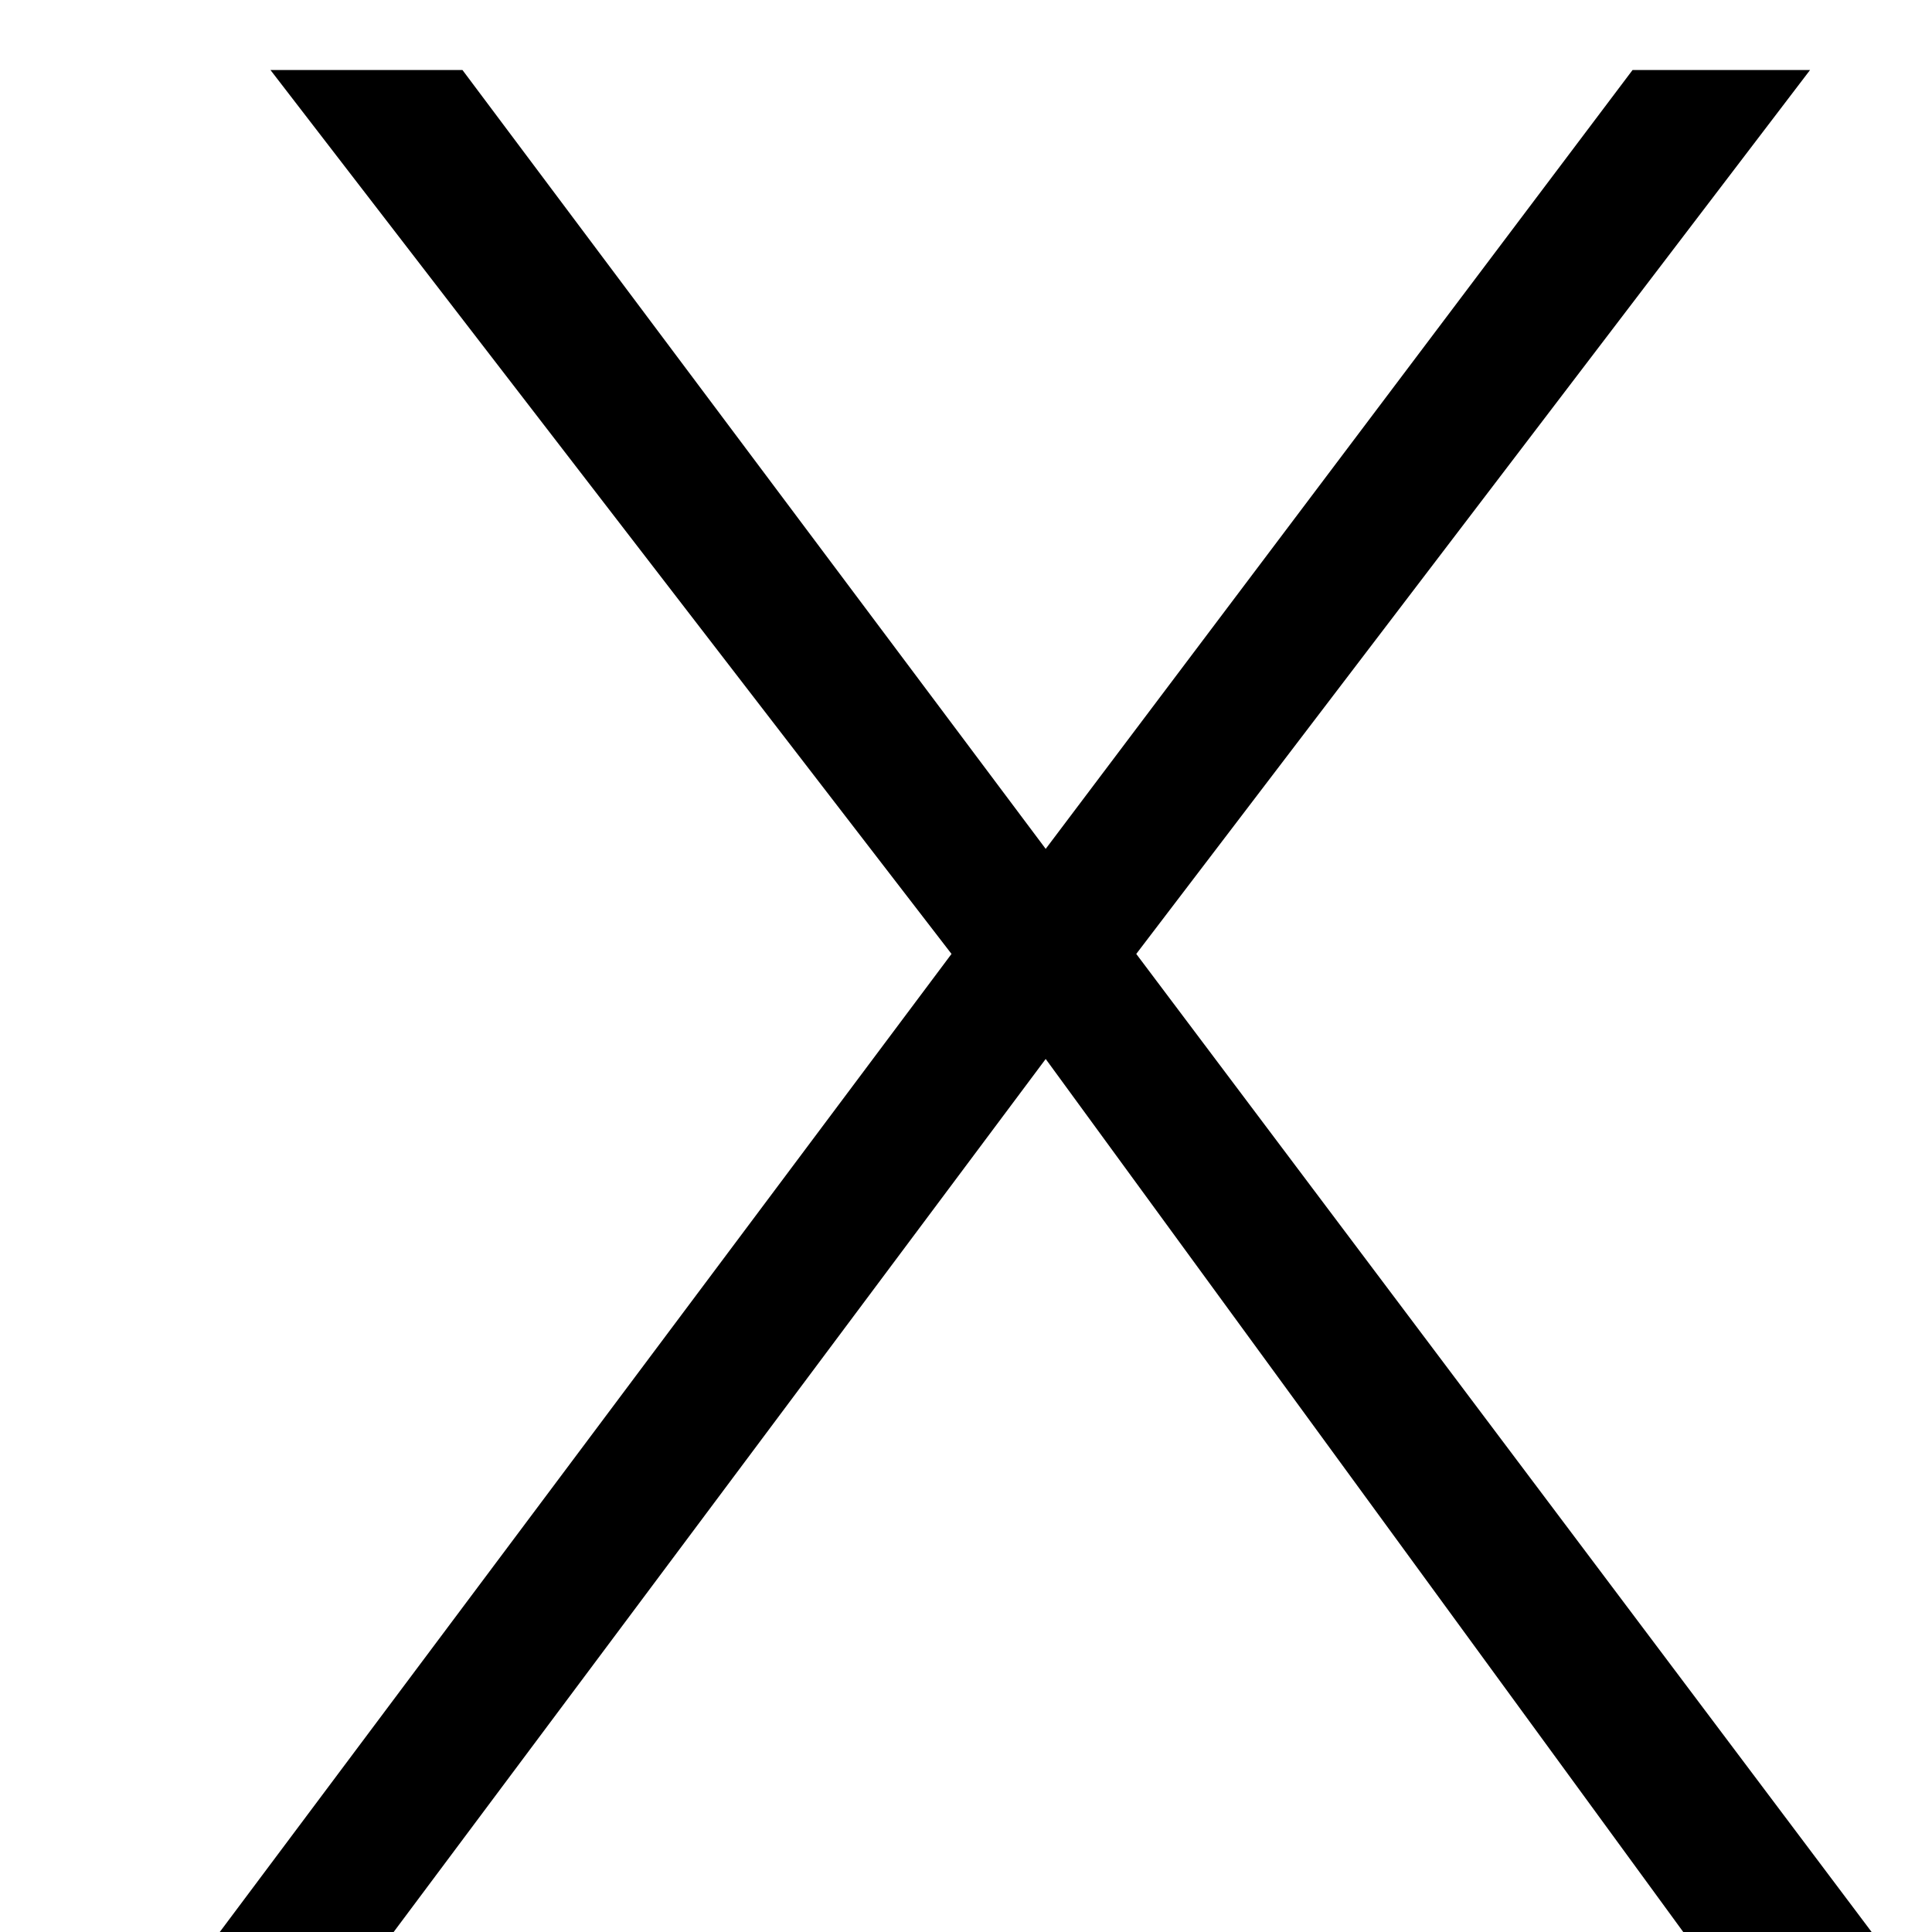
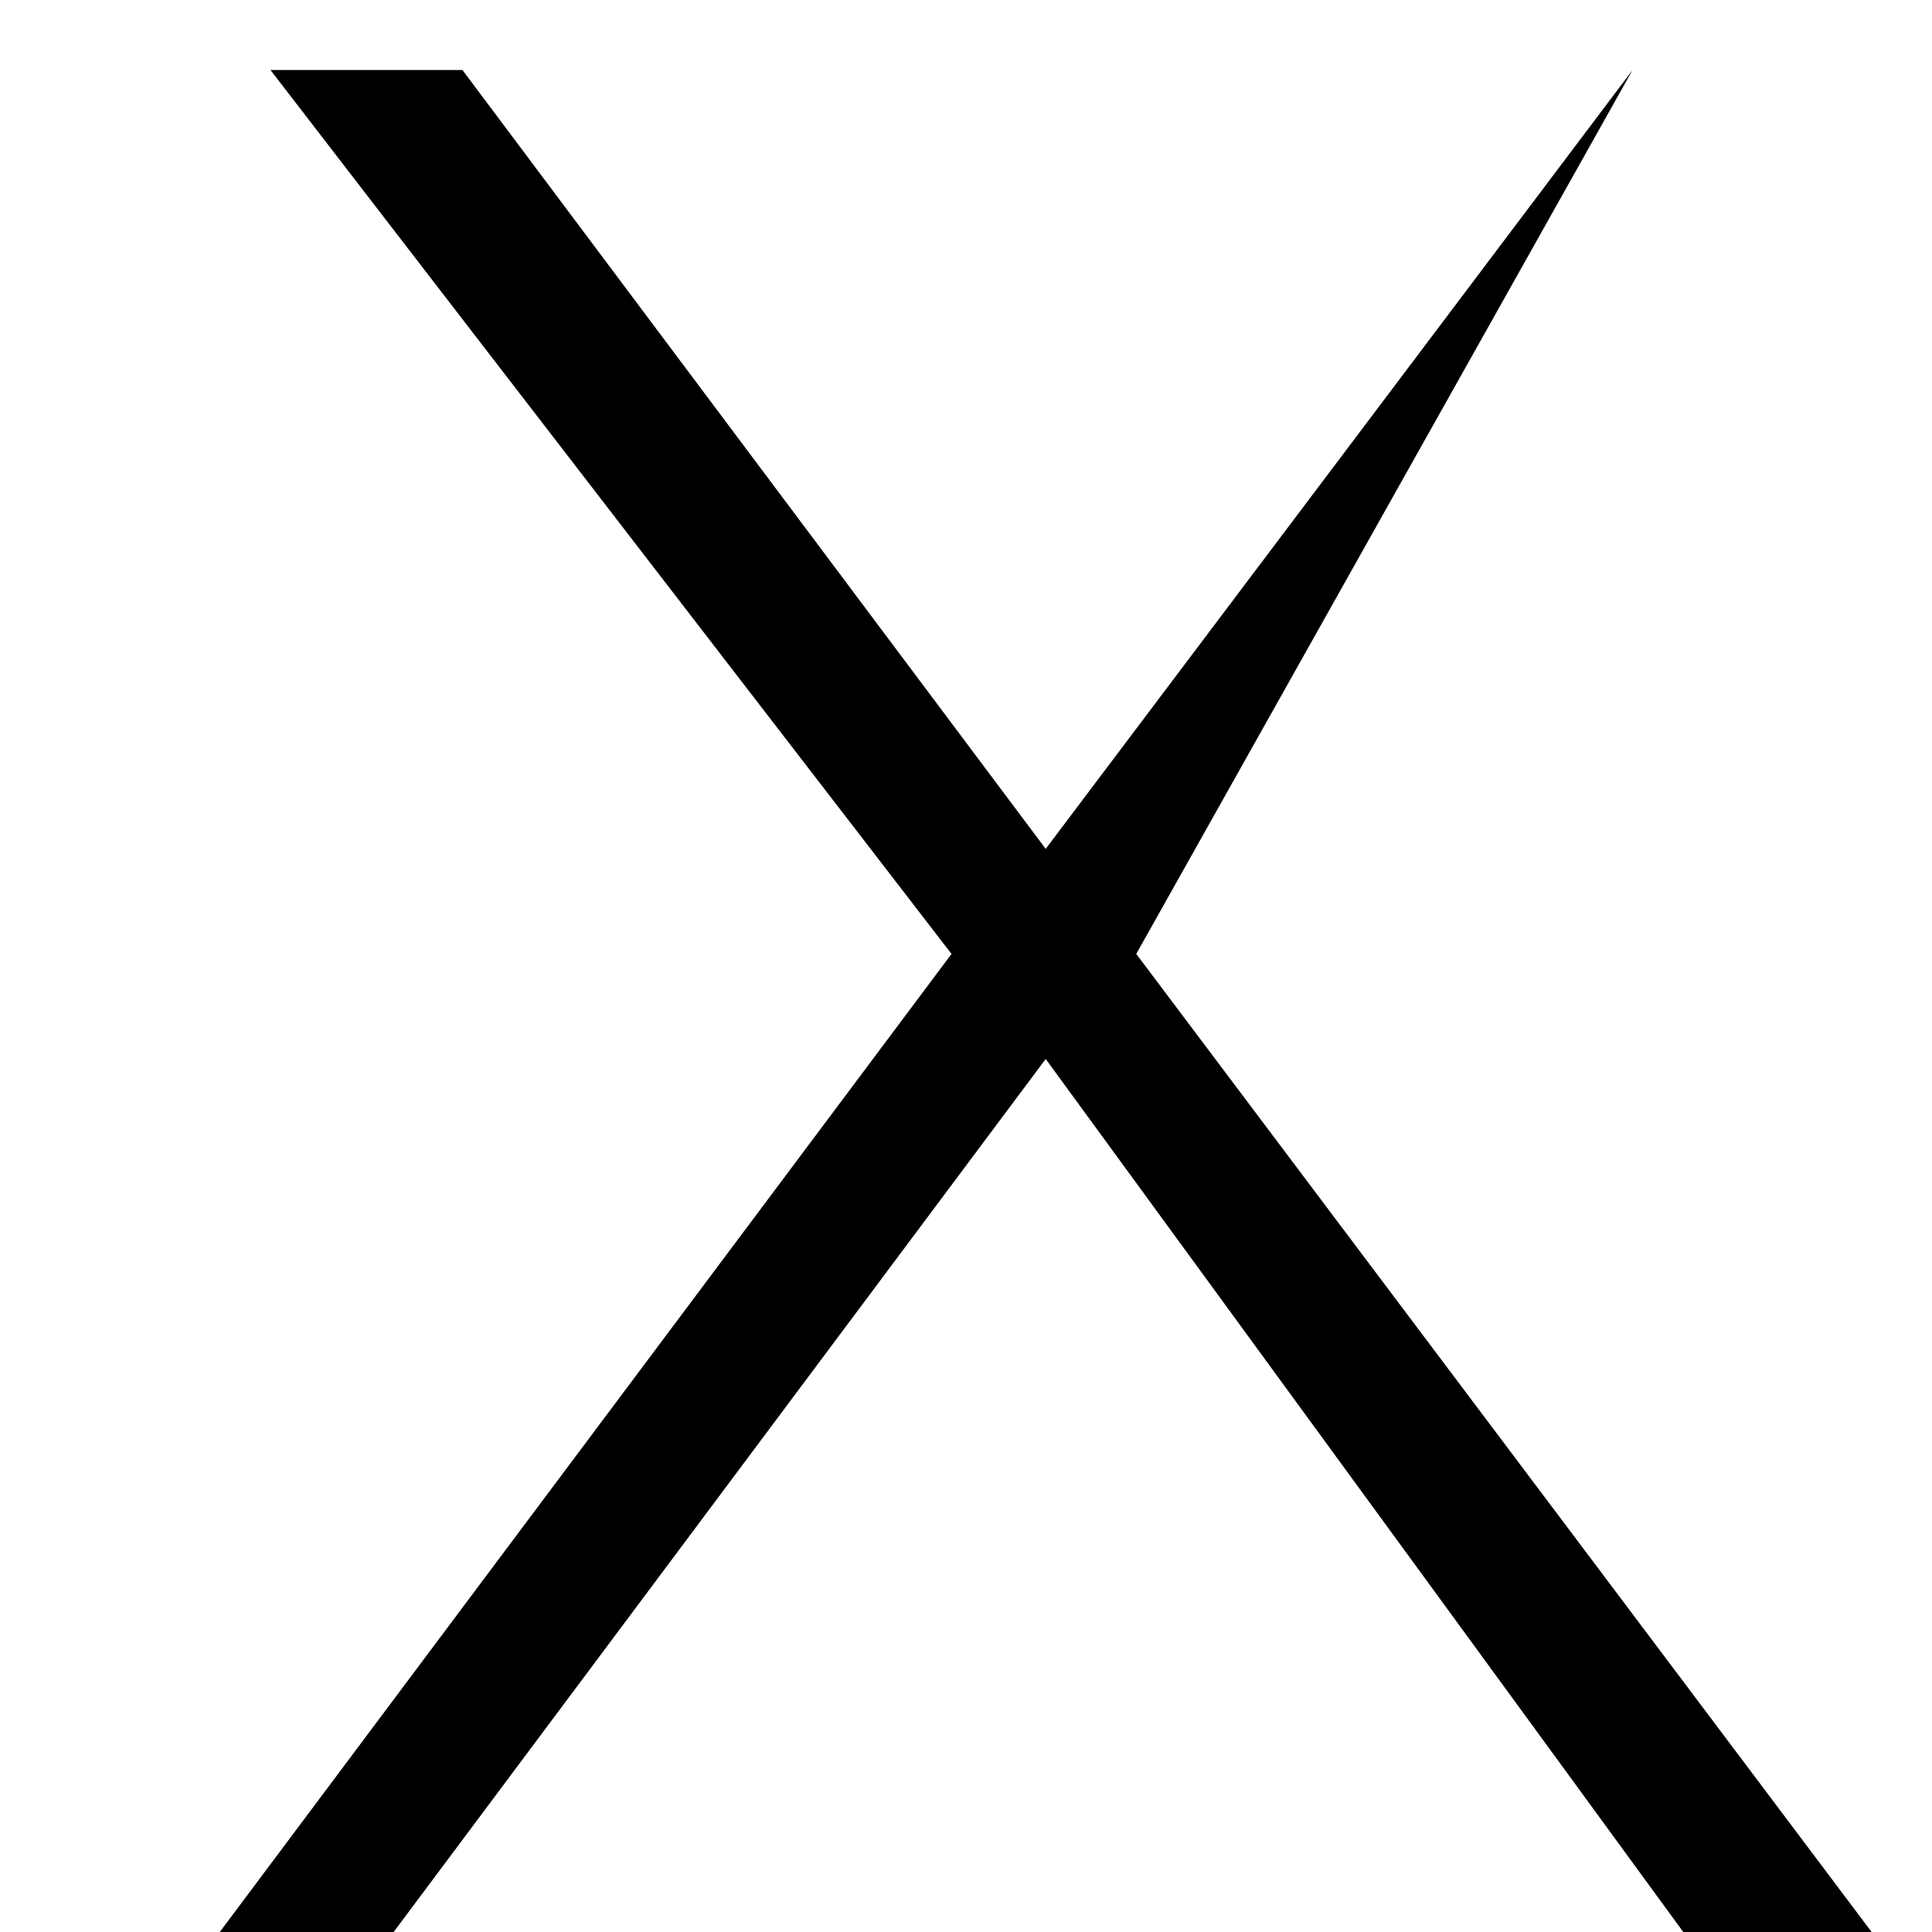
<svg xmlns="http://www.w3.org/2000/svg" width="8" height="8" viewBox="0 0 8 8" fill="none">
-   <path d="M3.94 3.95L1.12 0.29H1.915L4.33 3.515L6.76 0.29H7.495L4.705 3.95L7.75 8H6.97L4.33 4.385L1.63 8H0.91L3.94 3.95Z" fill="black" />
+   <path d="M3.94 3.95L1.12 0.29H1.915L4.33 3.515L6.76 0.29L4.705 3.95L7.75 8H6.97L4.33 4.385L1.63 8H0.91L3.94 3.95Z" fill="black" />
</svg>